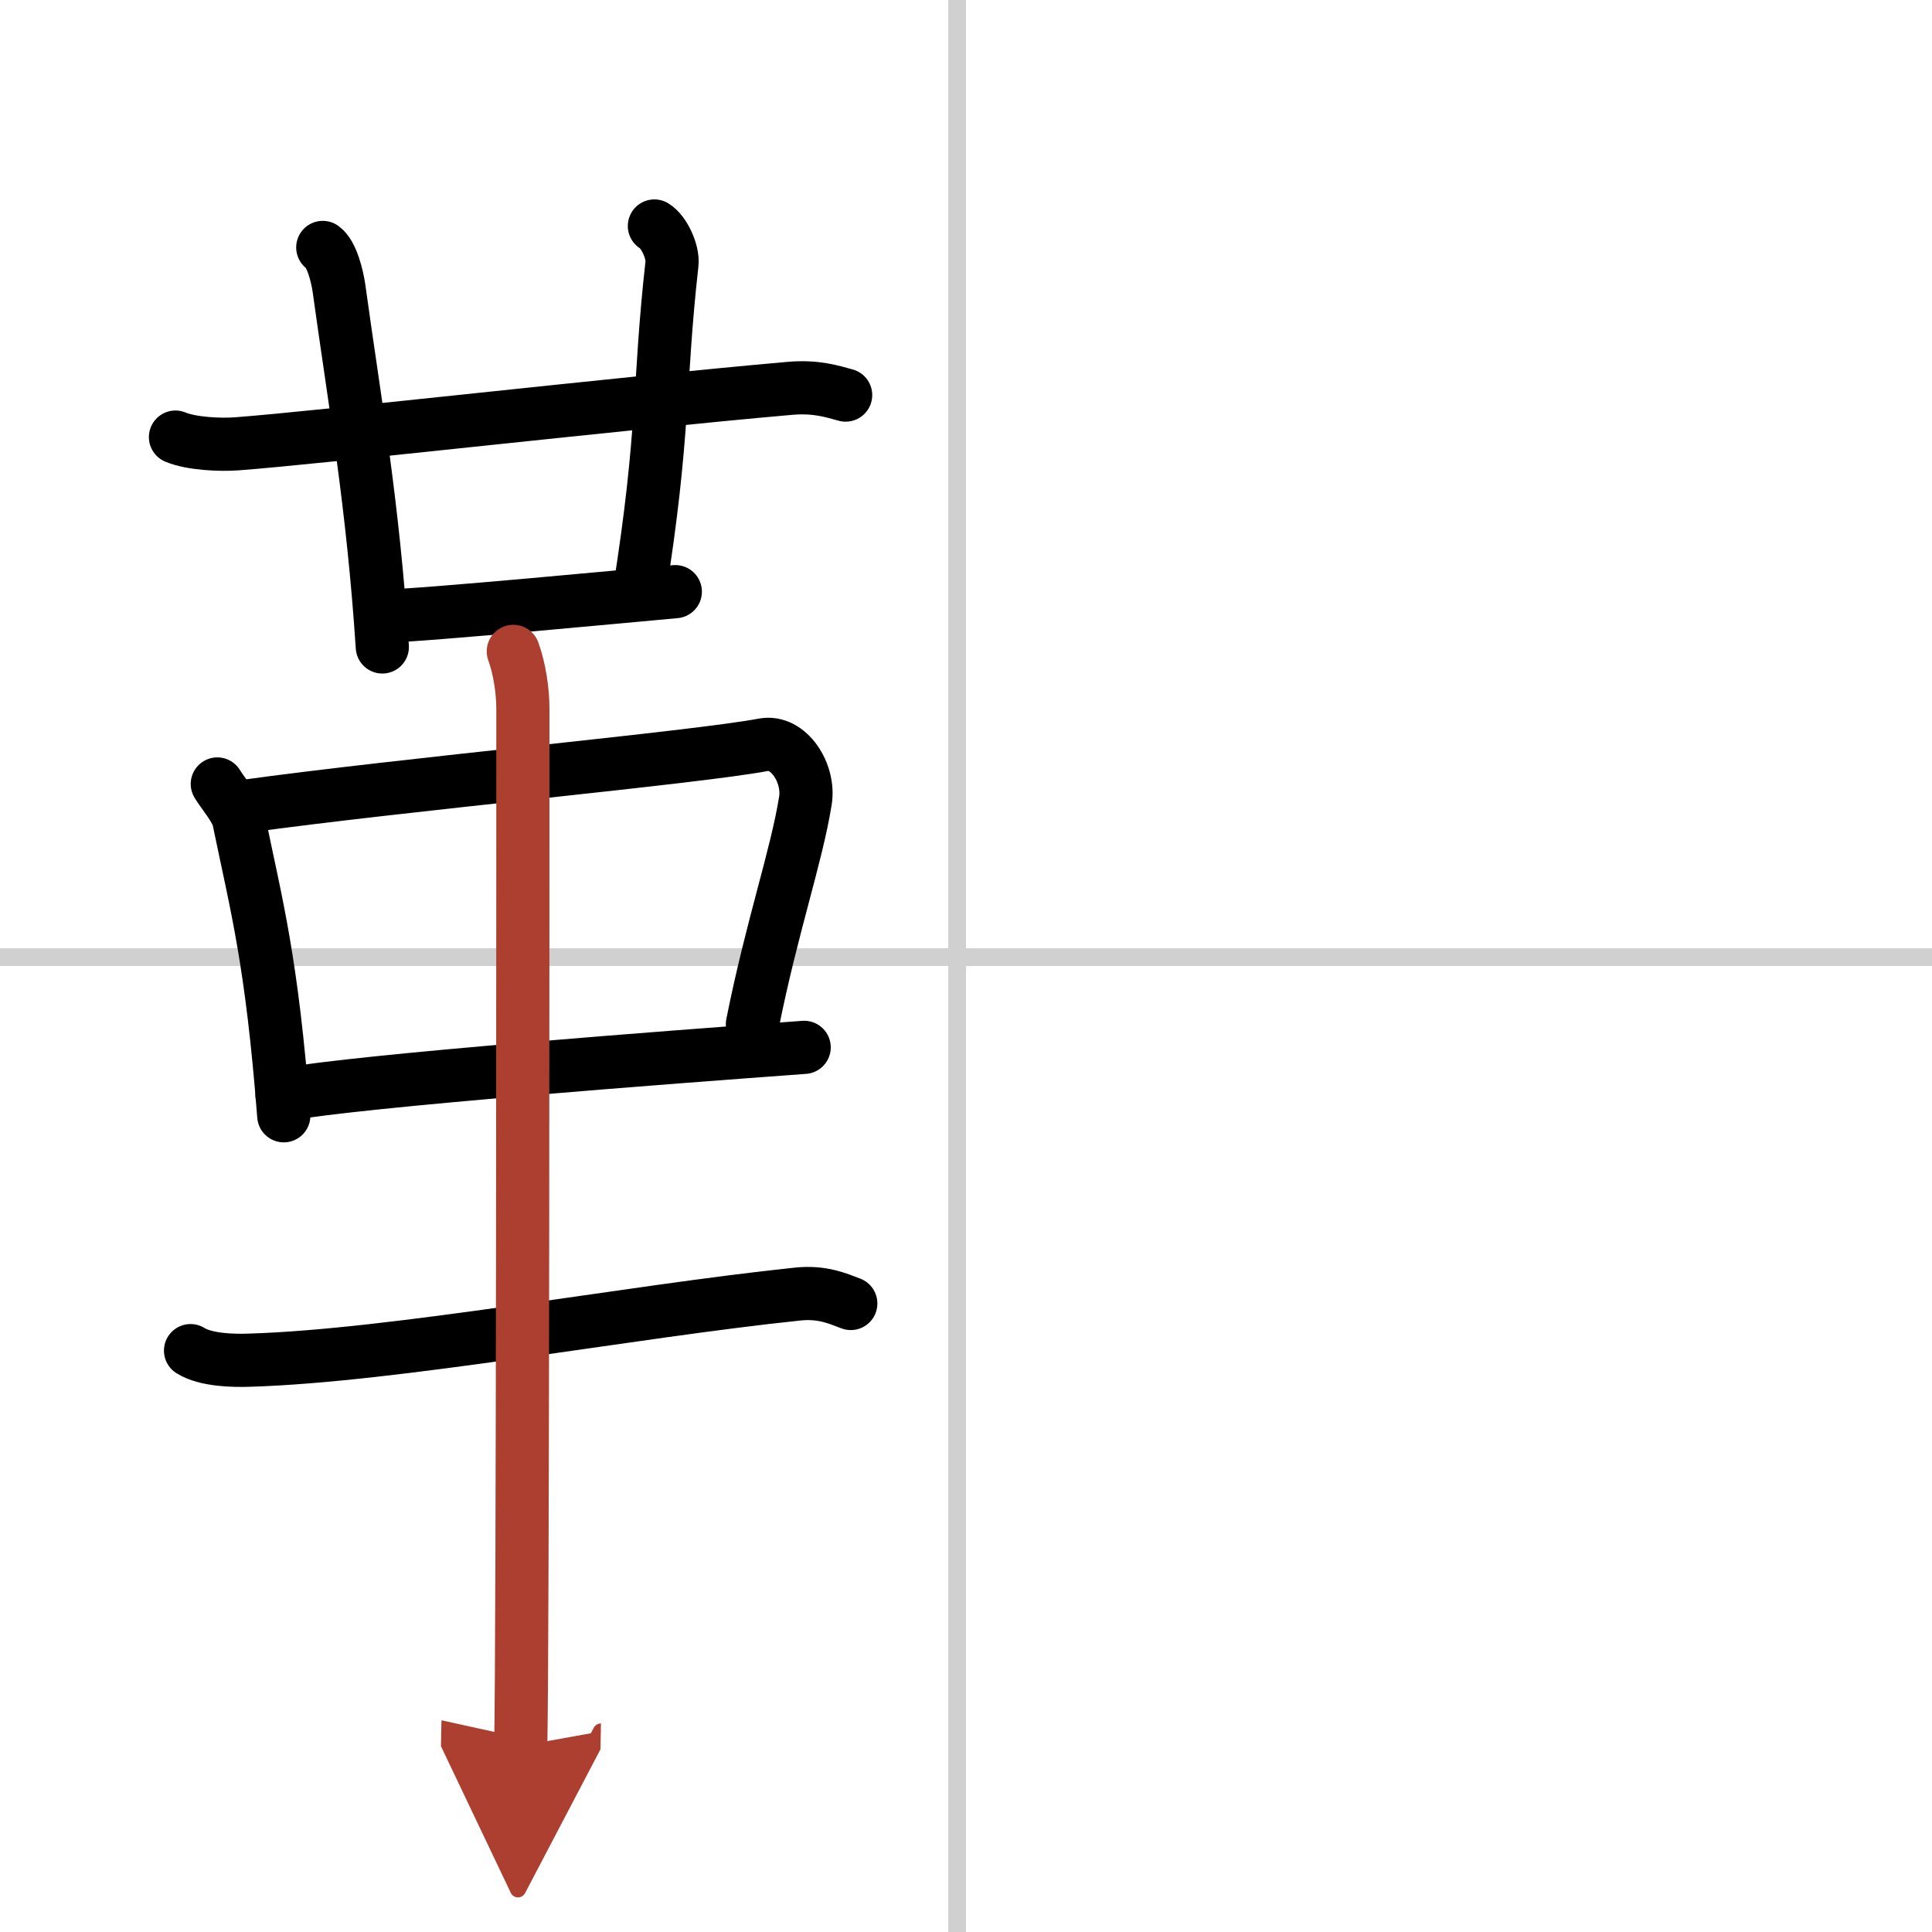
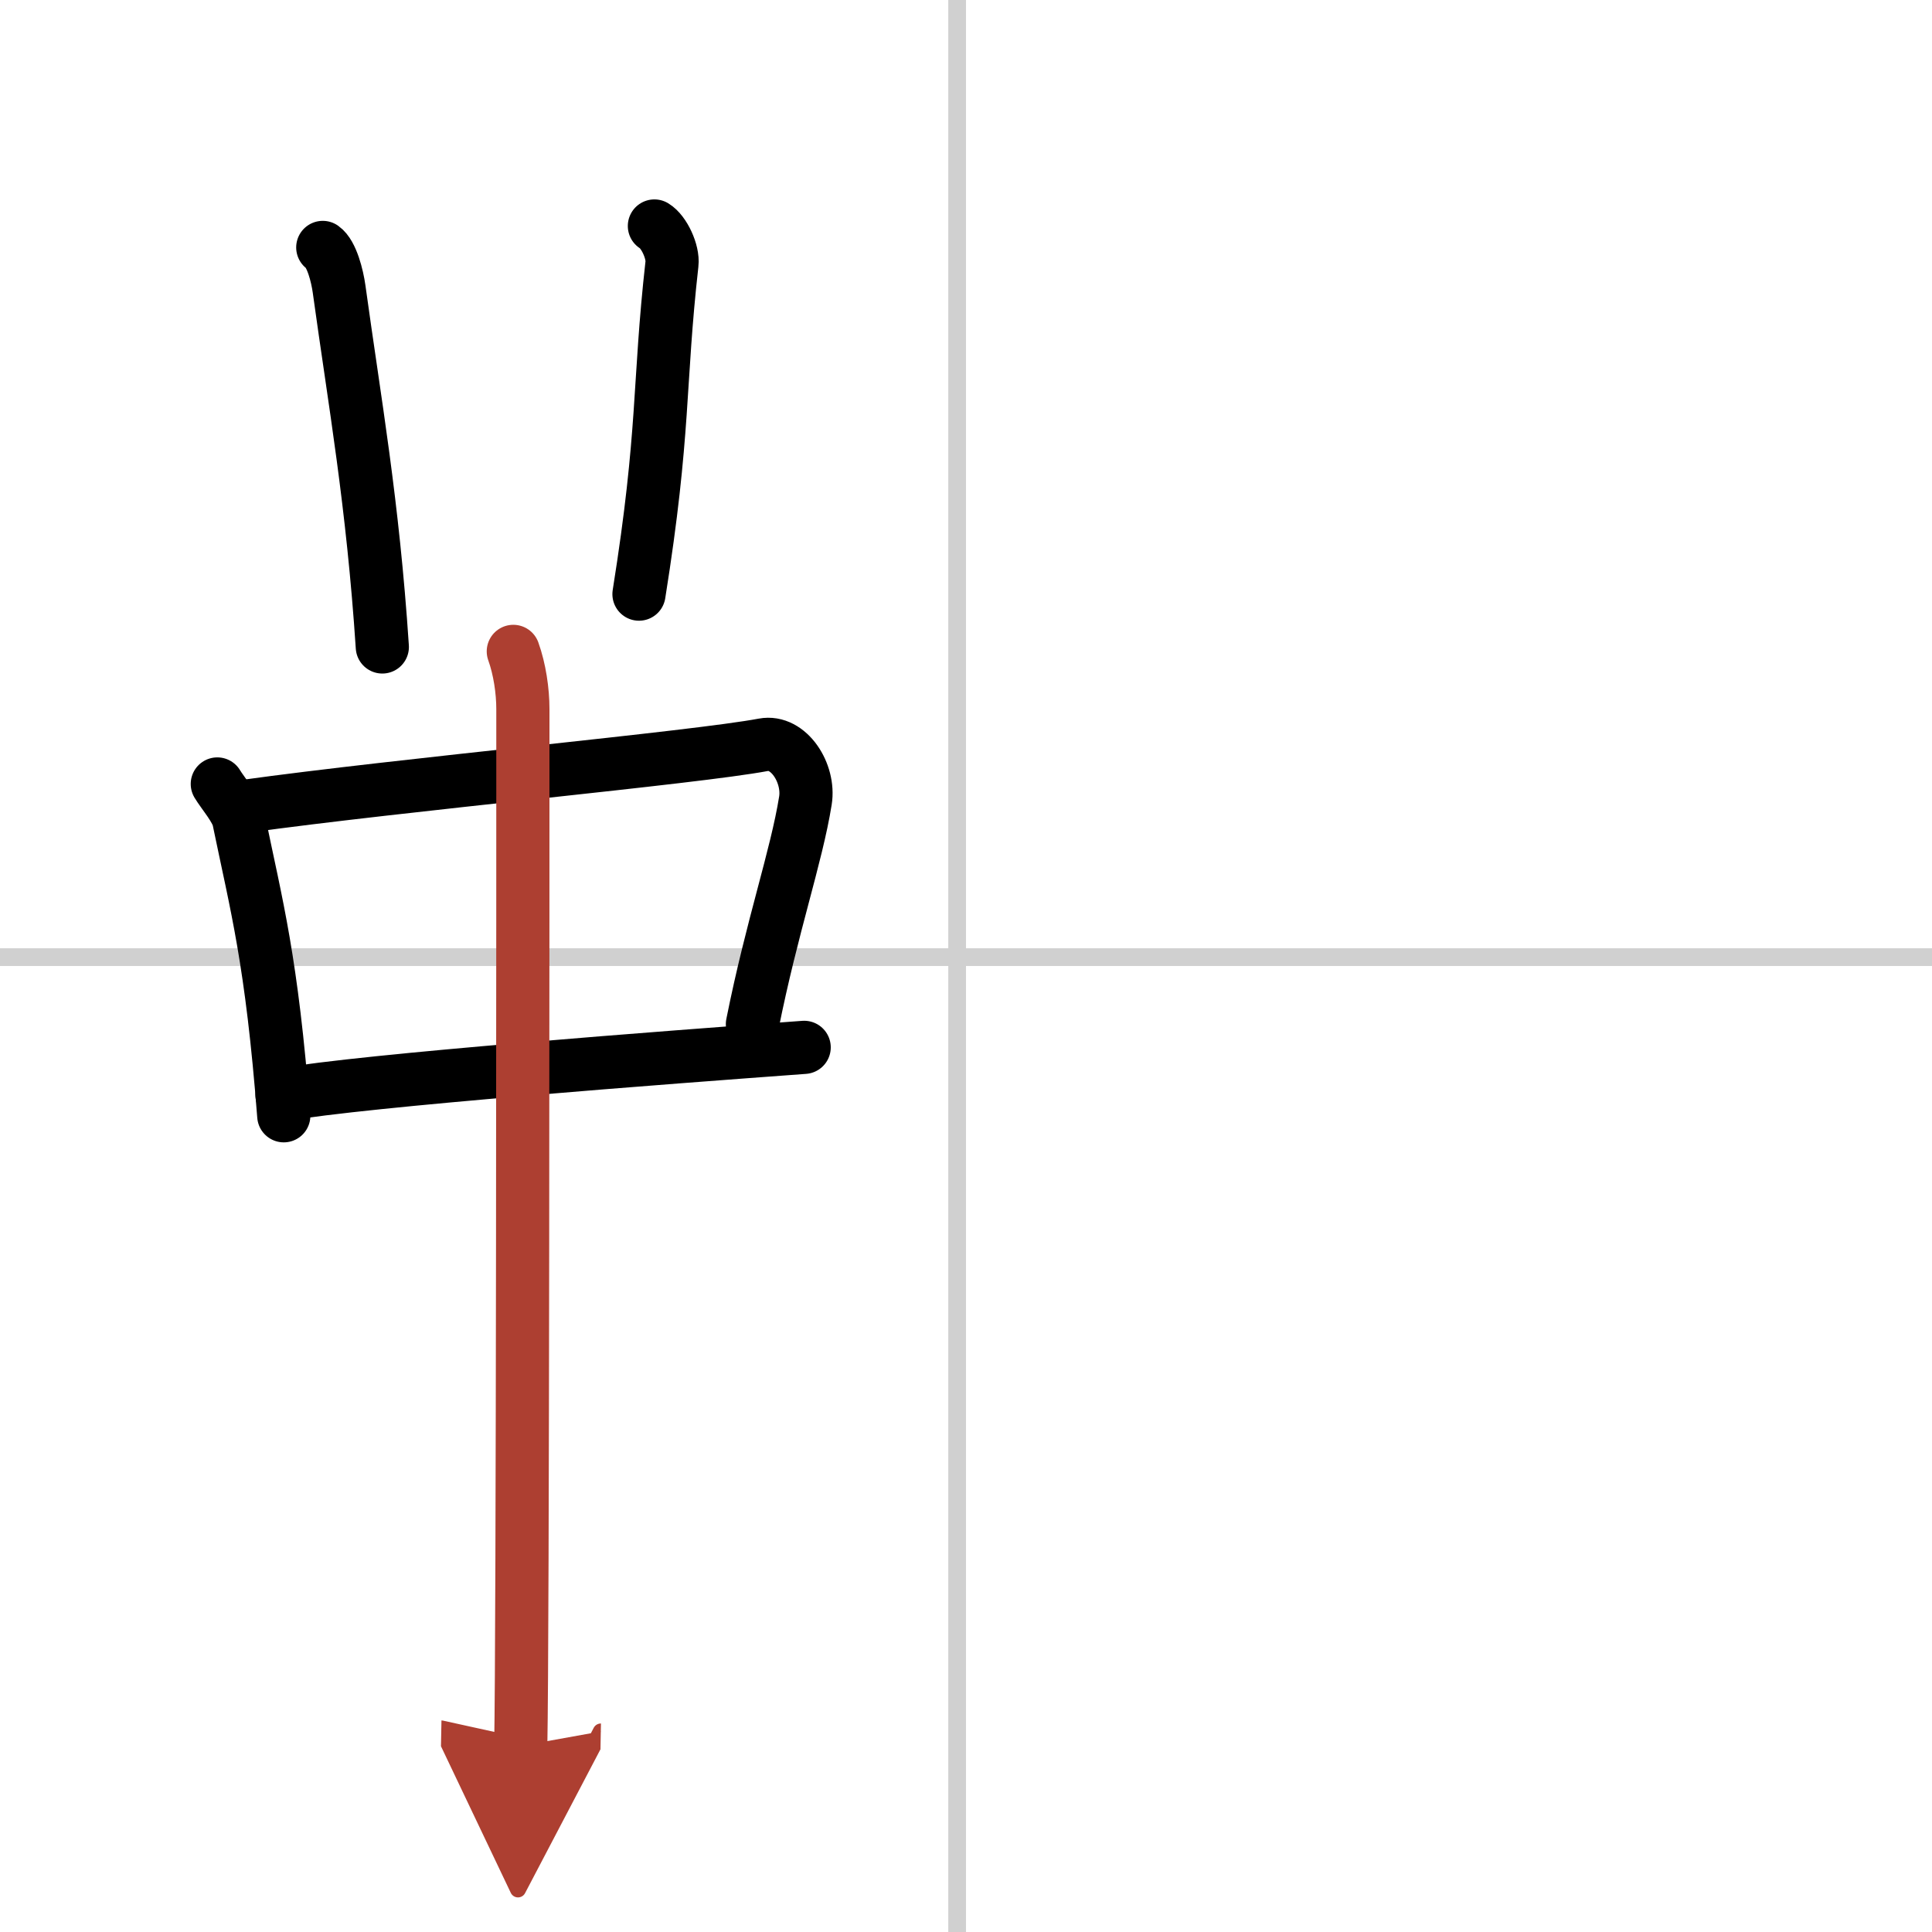
<svg xmlns="http://www.w3.org/2000/svg" width="400" height="400" viewBox="0 0 109 109">
  <defs>
    <marker id="a" markerWidth="4" orient="auto" refX="1" refY="5" viewBox="0 0 10 10">
      <polyline points="0 0 10 5 0 10 1 5" fill="#ad3f31" stroke="#ad3f31" />
    </marker>
  </defs>
  <g fill="none" stroke="#000" stroke-linecap="round" stroke-linejoin="round" stroke-width="3">
-     <rect width="100%" height="100%" fill="#fff" stroke="#fff" />
    <line x1="54" x2="54" y2="109" stroke="#d0d0d0" stroke-width="1" />
    <line x2="109" y1="54" y2="54" stroke="#d0d0d0" stroke-width="1" />
-     <path d="m9.9 24.66c0.9 0.38 2.55 0.45 3.45 0.38 4.7-0.35 21.65-2.29 31.21-3.13 1.5-0.13 2.4 0.18 3.15 0.38" />
    <path d="m18.21 13.96c0.51 0.36 0.82 1.62 0.92 2.34 0.89 6.46 1.9 12.03 2.44 20.2" />
    <path d="m36.92 12.75c0.55 0.33 1.07 1.47 0.99 2.14-0.77 6.86-0.39 9.42-1.86 18.63" />
-     <path d="m21.83 34.75c1.77 0 14.68-1.23 16.27-1.37" />
    <path d="m12.26 44.23c0.29 0.49 1.09 1.41 1.21 2.02 1.01 4.9 1.86 7.91 2.54 16.7" />
    <path d="m13.75 45.5c9-1.25 25.45-2.75 29.32-3.48 1.42-0.27 2.62 1.6 2.37 3.15-0.51 3.18-1.88 7.06-2.99 12.61" />
    <path d="m15.91 61.77c4.56-0.82 21.95-2.13 29.46-2.68" />
-     <path d="M10.75,76.2c0.86,0.54,2.42,0.57,3.29,0.54C22.25,76.5,35.5,74,44.99,73.01c1.42-0.15,2.29,0.26,3.01,0.53" />
    <path d="m28.96 36.75c0.36 1 0.54 2.23 0.54 3.25 0 8.5 0 52.25-0.12 58.5" marker-end="url(#a)" stroke="#ad3f31" />
  </g>
</svg>